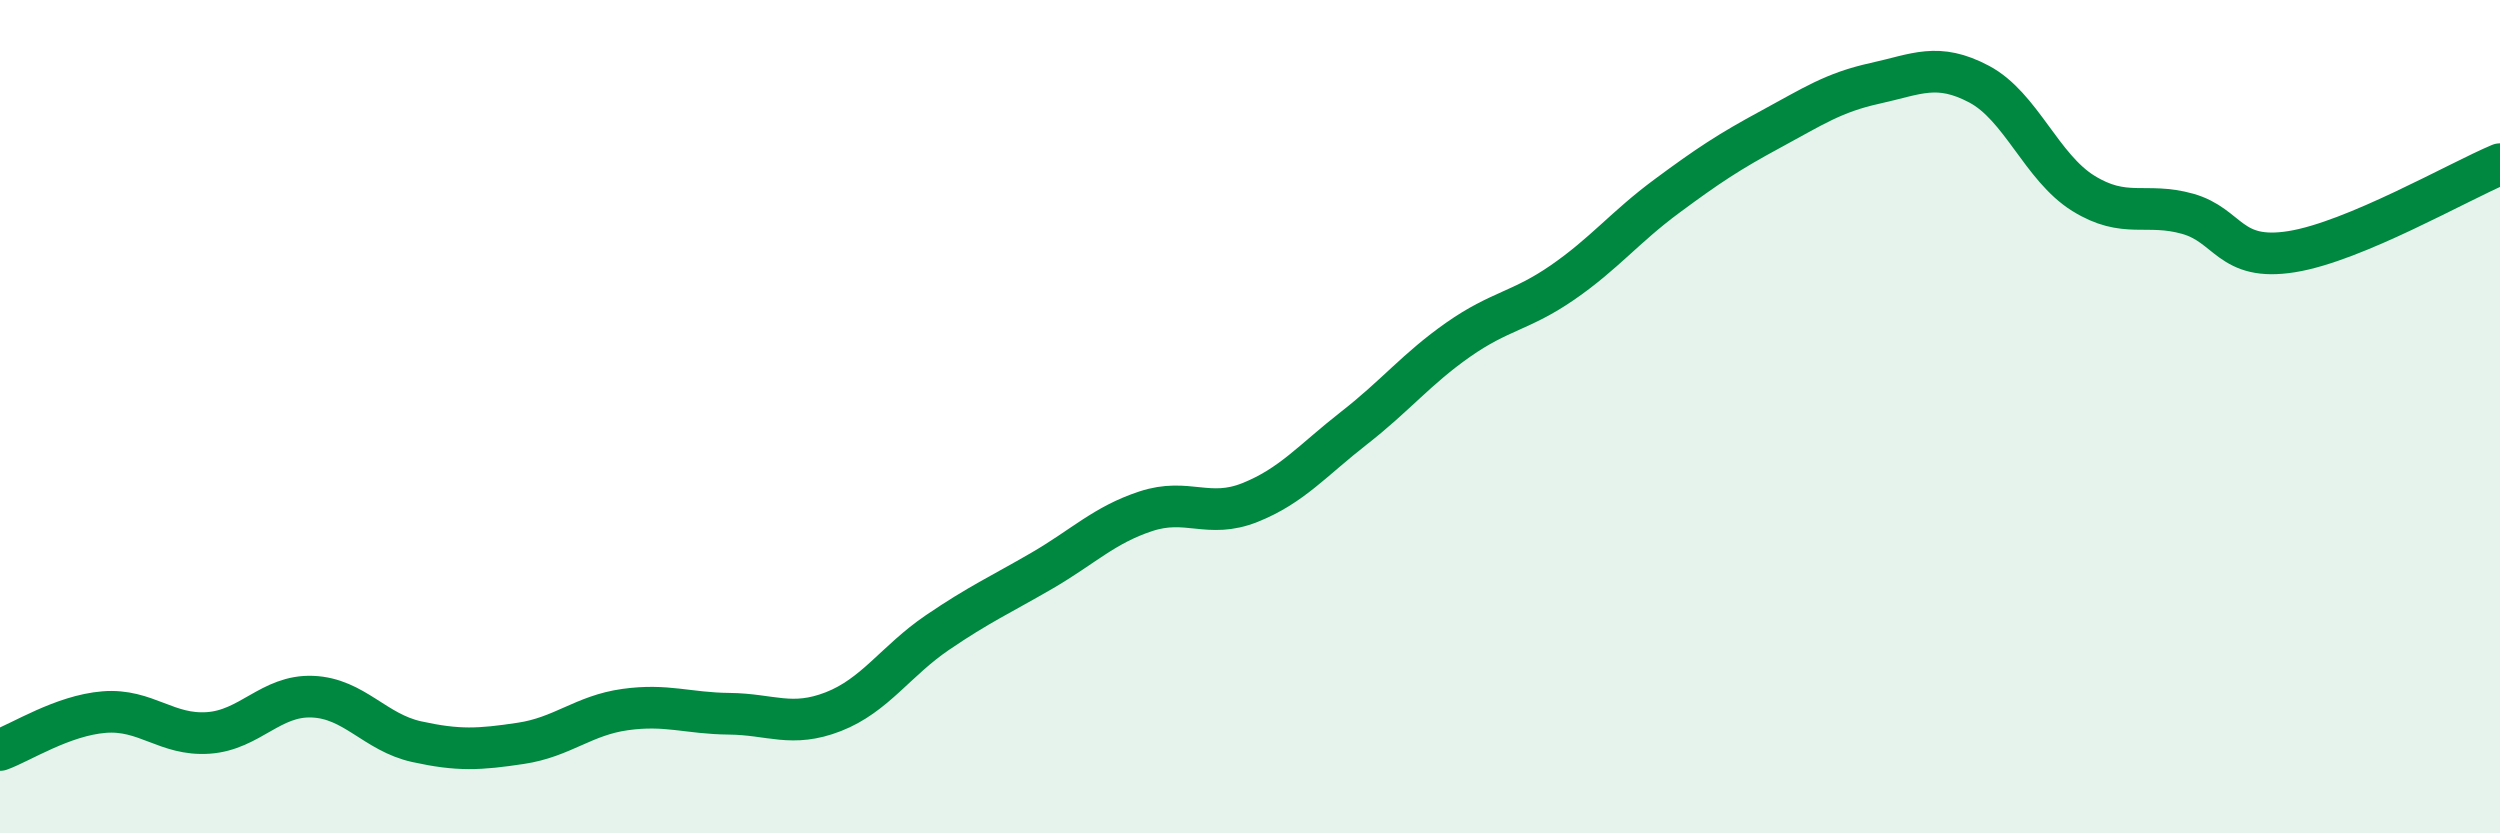
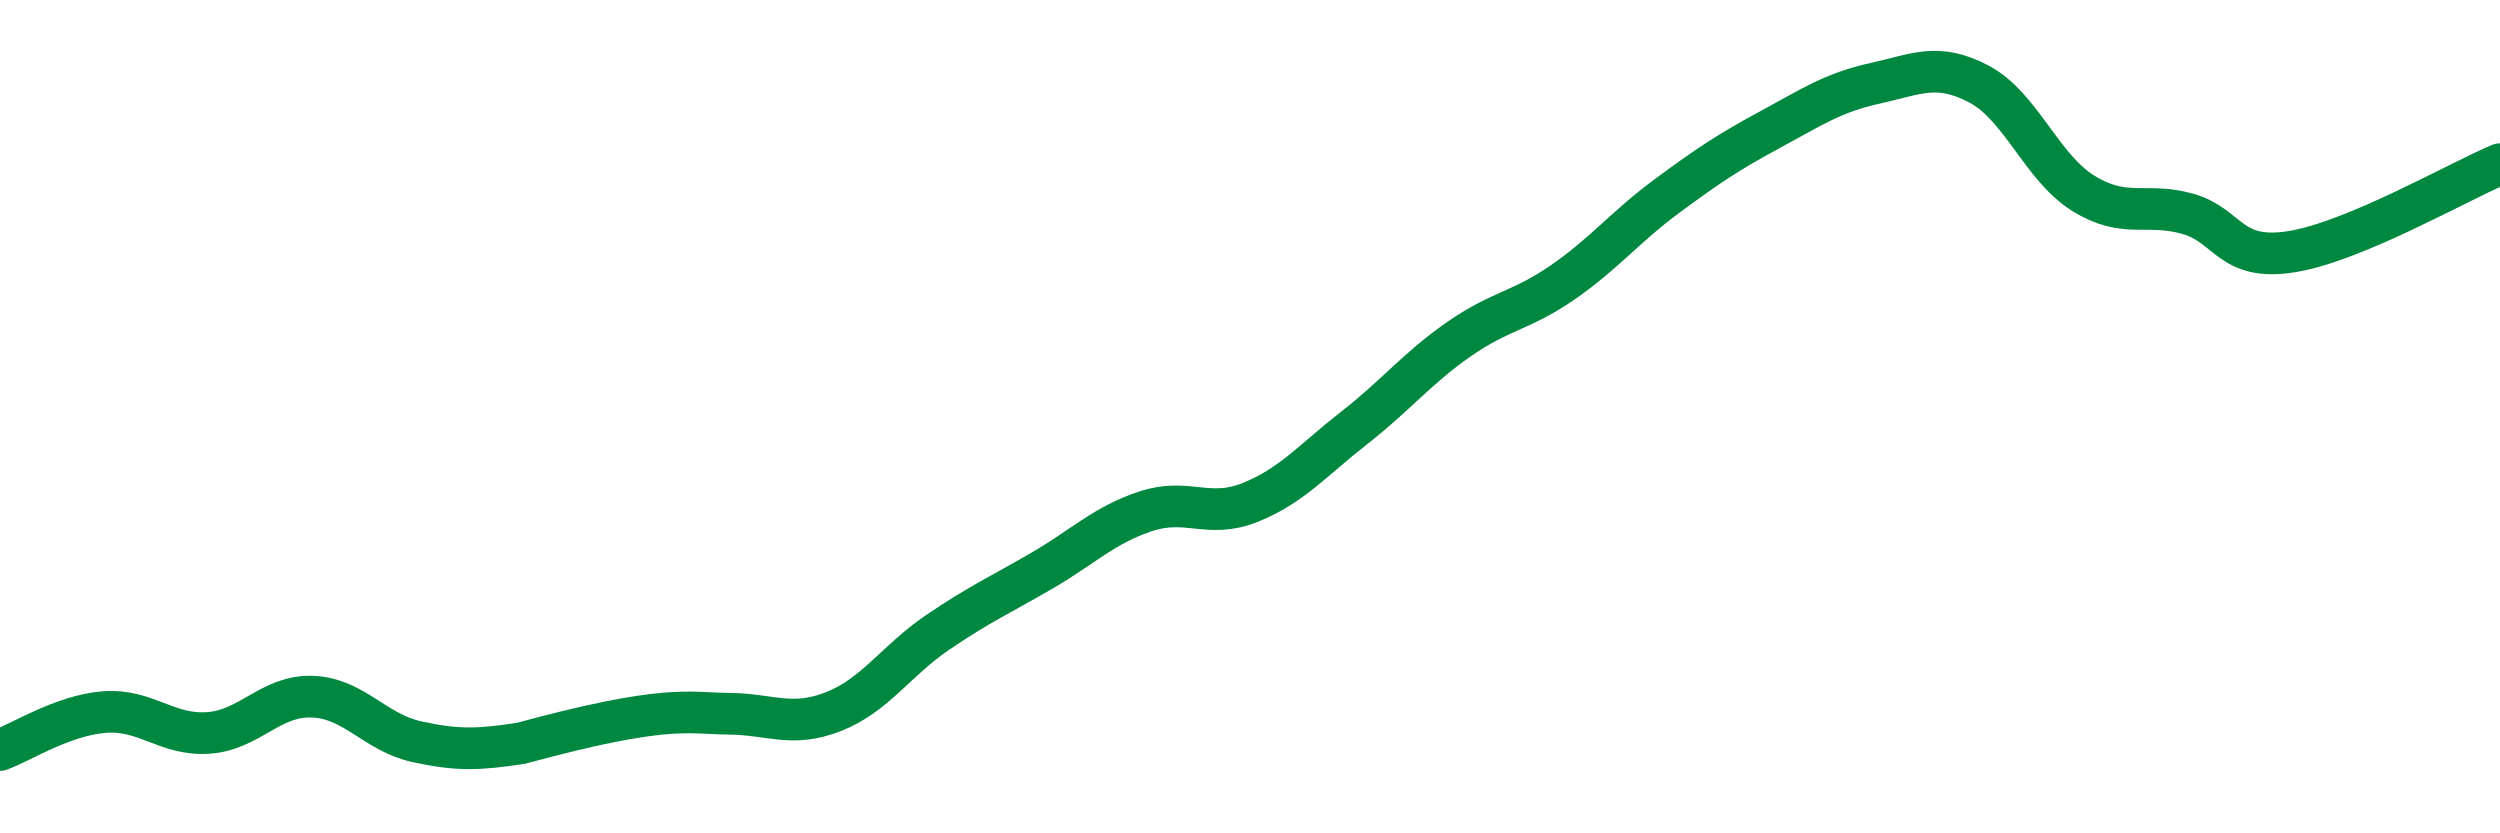
<svg xmlns="http://www.w3.org/2000/svg" width="60" height="20" viewBox="0 0 60 20">
-   <path d="M 0,18 C 0.5,17.82 1.5,17.17 2.5,17.09 C 3.5,17.01 4,17.66 5,17.59 C 6,17.52 6.5,16.68 7.5,16.72 C 8.5,16.76 9,17.58 10,17.8 C 11,18.02 11.5,17.99 12.5,17.84 C 13.5,17.69 14,17.17 15,17.03 C 16,16.89 16.5,17.12 17.5,17.13 C 18.5,17.14 19,17.47 20,17.08 C 21,16.69 21.5,15.86 22.5,15.18 C 23.5,14.5 24,14.28 25,13.7 C 26,13.12 26.5,12.6 27.5,12.27 C 28.5,11.94 29,12.46 30,12.06 C 31,11.66 31.5,11.05 32.5,10.27 C 33.5,9.49 34,8.85 35,8.15 C 36,7.45 36.5,7.47 37.5,6.78 C 38.5,6.09 39,5.45 40,4.71 C 41,3.97 41.5,3.64 42.5,3.1 C 43.5,2.56 44,2.22 45,2 C 46,1.78 46.5,1.49 47.5,2.02 C 48.5,2.55 49,4.02 50,4.64 C 51,5.26 51.5,4.85 52.5,5.13 C 53.5,5.41 53.5,6.28 55,6.04 C 56.5,5.8 59,4.36 60,3.94L60 20L0 20Z" fill="#008740" opacity="0.1" stroke-linecap="round" stroke-linejoin="round" />
-   <path d="M 0,18 C 0.5,17.82 1.5,17.17 2.5,17.09 C 3.5,17.01 4,17.66 5,17.59 C 6,17.52 6.5,16.68 7.5,16.72 C 8.5,16.76 9,17.58 10,17.8 C 11,18.02 11.5,17.99 12.5,17.84 C 13.5,17.69 14,17.17 15,17.03 C 16,16.89 16.5,17.12 17.5,17.13 C 18.5,17.14 19,17.47 20,17.08 C 21,16.69 21.5,15.86 22.5,15.18 C 23.5,14.5 24,14.28 25,13.7 C 26,13.12 26.5,12.6 27.5,12.27 C 28.5,11.94 29,12.46 30,12.06 C 31,11.66 31.5,11.05 32.5,10.27 C 33.5,9.49 34,8.85 35,8.15 C 36,7.45 36.5,7.47 37.5,6.78 C 38.5,6.09 39,5.45 40,4.71 C 41,3.97 41.5,3.64 42.5,3.1 C 43.5,2.56 44,2.22 45,2 C 46,1.78 46.5,1.49 47.5,2.02 C 48.5,2.55 49,4.02 50,4.64 C 51,5.26 51.5,4.85 52.5,5.13 C 53.5,5.41 53.5,6.28 55,6.04 C 56.5,5.8 59,4.36 60,3.94" stroke="#008740" stroke-width="1" fill="none" stroke-linecap="round" stroke-linejoin="round" />
+   <path d="M 0,18 C 0.5,17.82 1.5,17.17 2.5,17.09 C 3.5,17.01 4,17.66 5,17.59 C 6,17.52 6.5,16.68 7.5,16.72 C 8.5,16.76 9,17.58 10,17.8 C 11,18.02 11.5,17.99 12.5,17.84 C 16,16.89 16.5,17.12 17.5,17.13 C 18.5,17.14 19,17.47 20,17.08 C 21,16.69 21.5,15.86 22.5,15.18 C 23.5,14.5 24,14.28 25,13.7 C 26,13.12 26.5,12.6 27.5,12.27 C 28.5,11.94 29,12.46 30,12.06 C 31,11.66 31.5,11.05 32.5,10.27 C 33.5,9.49 34,8.85 35,8.15 C 36,7.45 36.5,7.47 37.5,6.78 C 38.5,6.09 39,5.45 40,4.71 C 41,3.97 41.5,3.64 42.5,3.1 C 43.5,2.56 44,2.22 45,2 C 46,1.78 46.5,1.49 47.5,2.02 C 48.5,2.55 49,4.02 50,4.64 C 51,5.26 51.5,4.85 52.5,5.13 C 53.5,5.41 53.5,6.28 55,6.04 C 56.5,5.8 59,4.36 60,3.94" stroke="#008740" stroke-width="1" fill="none" stroke-linecap="round" stroke-linejoin="round" />
</svg>